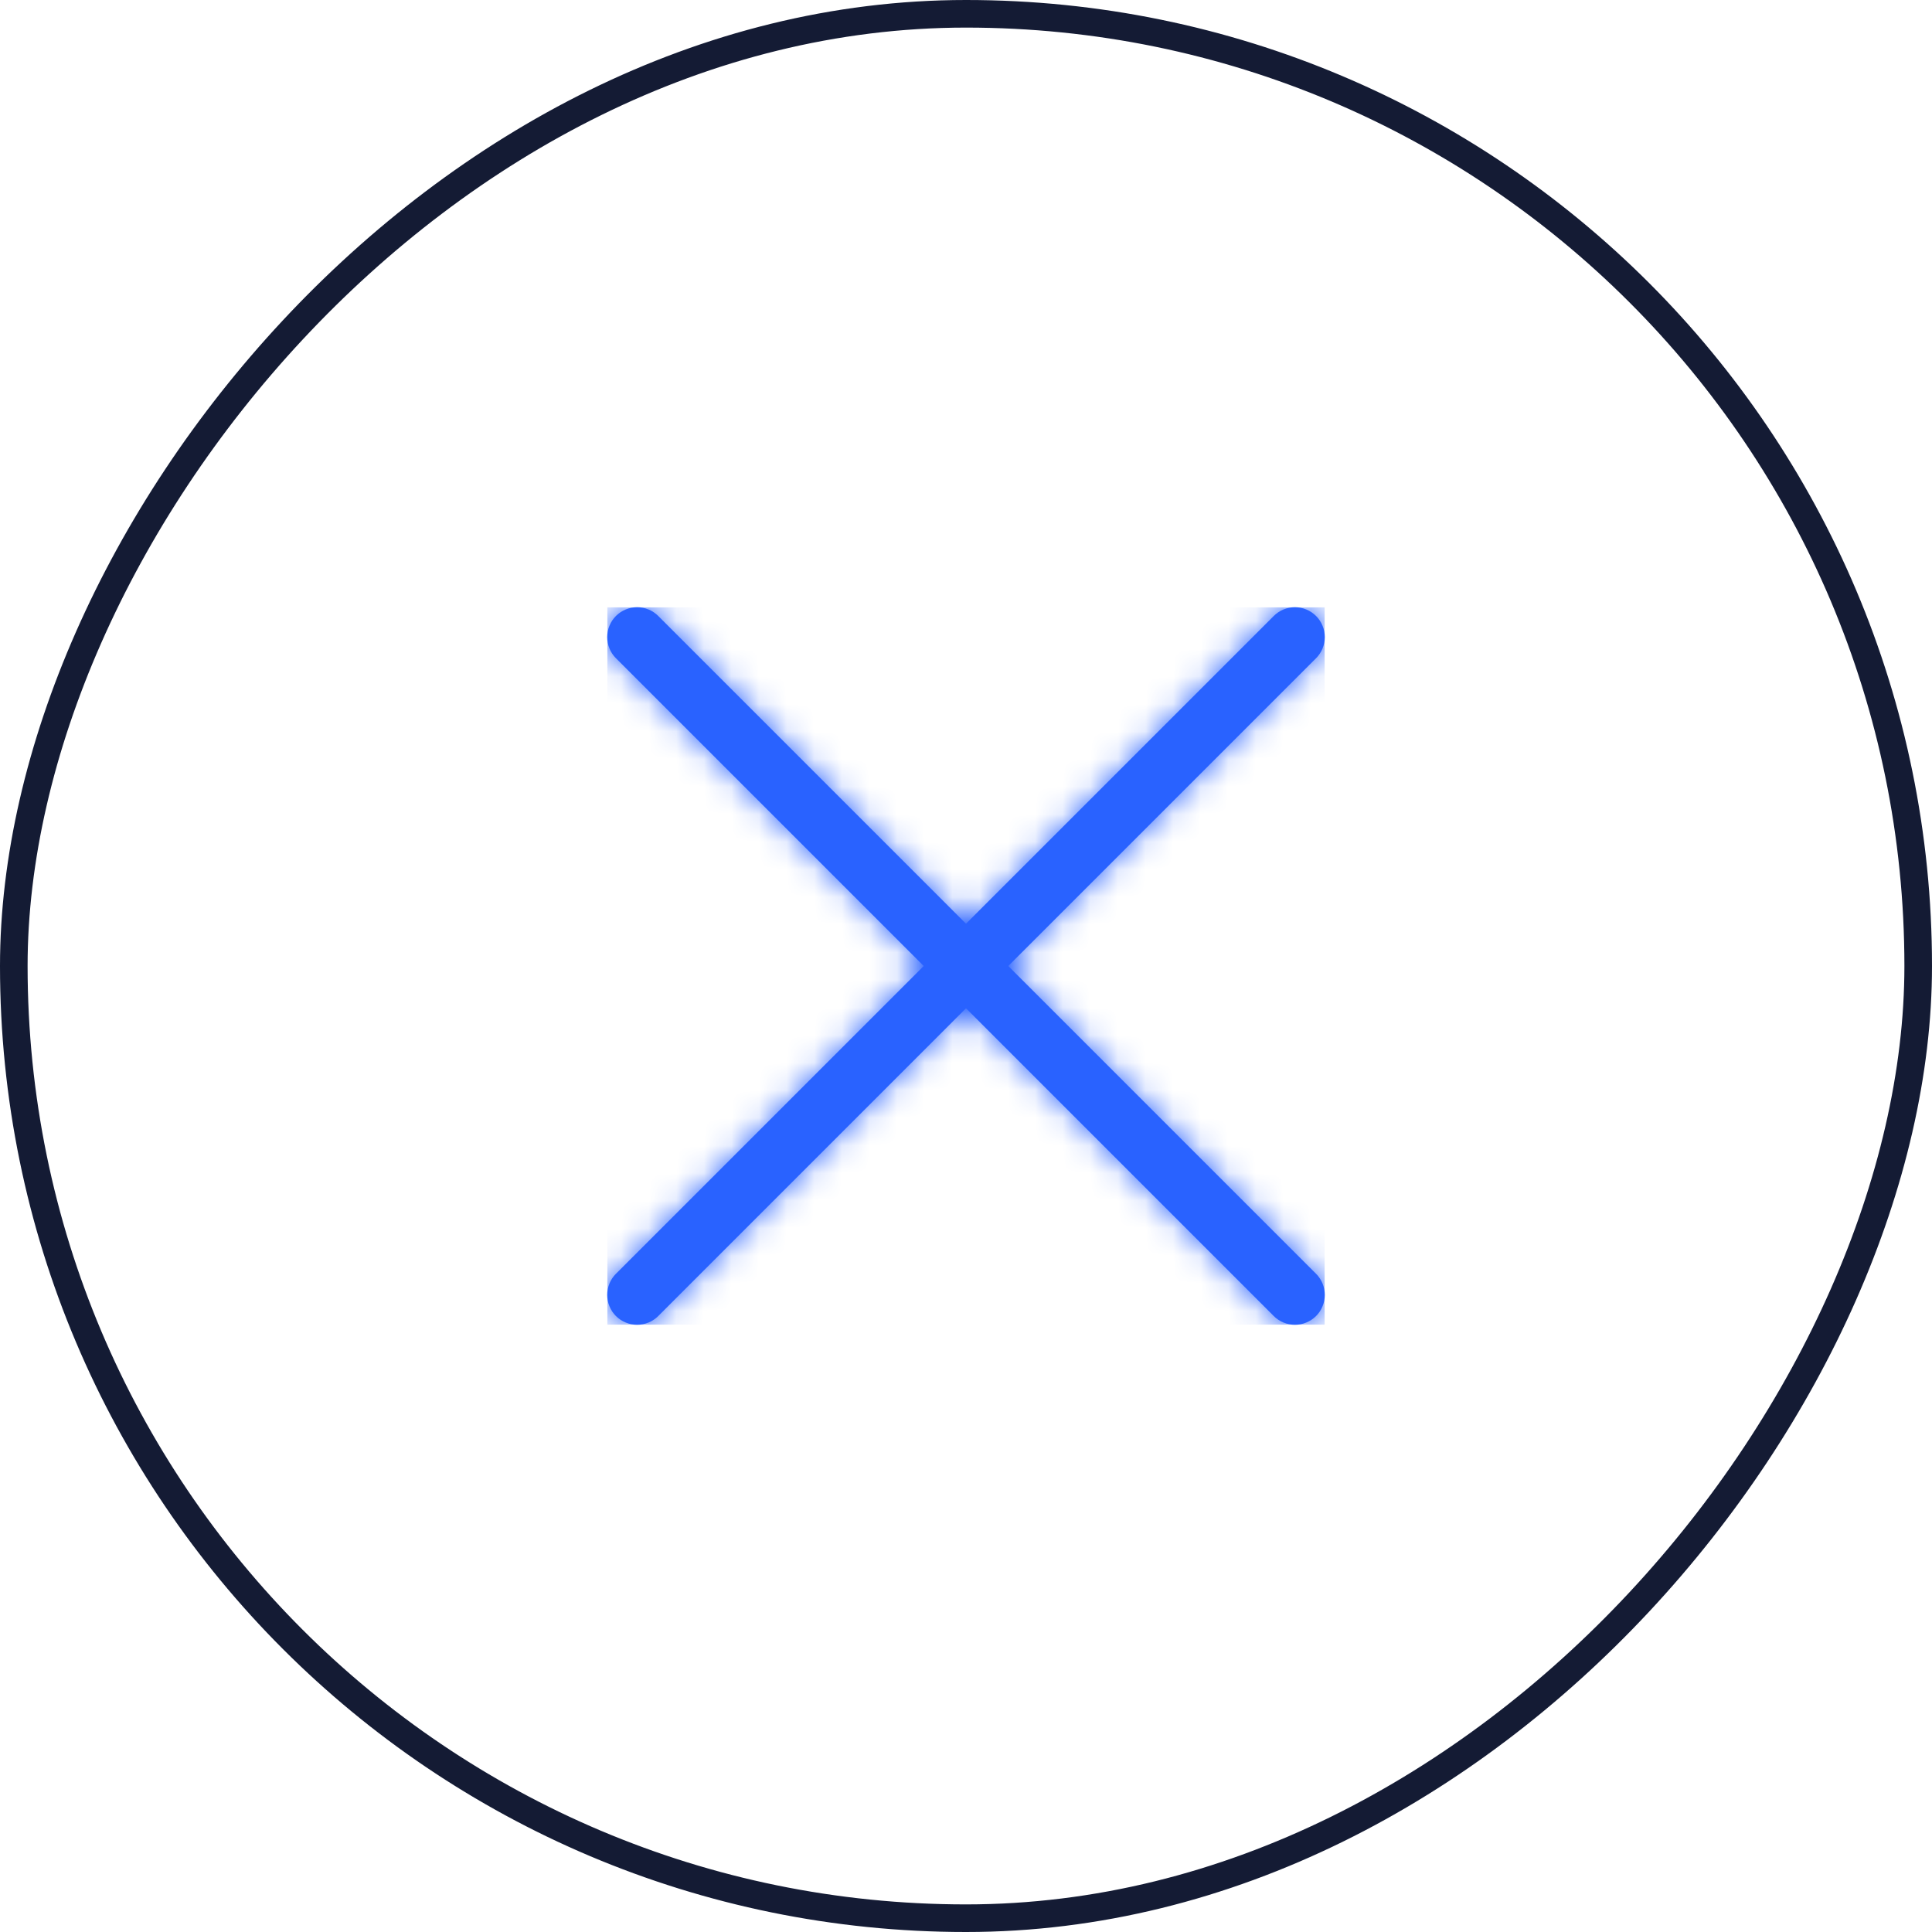
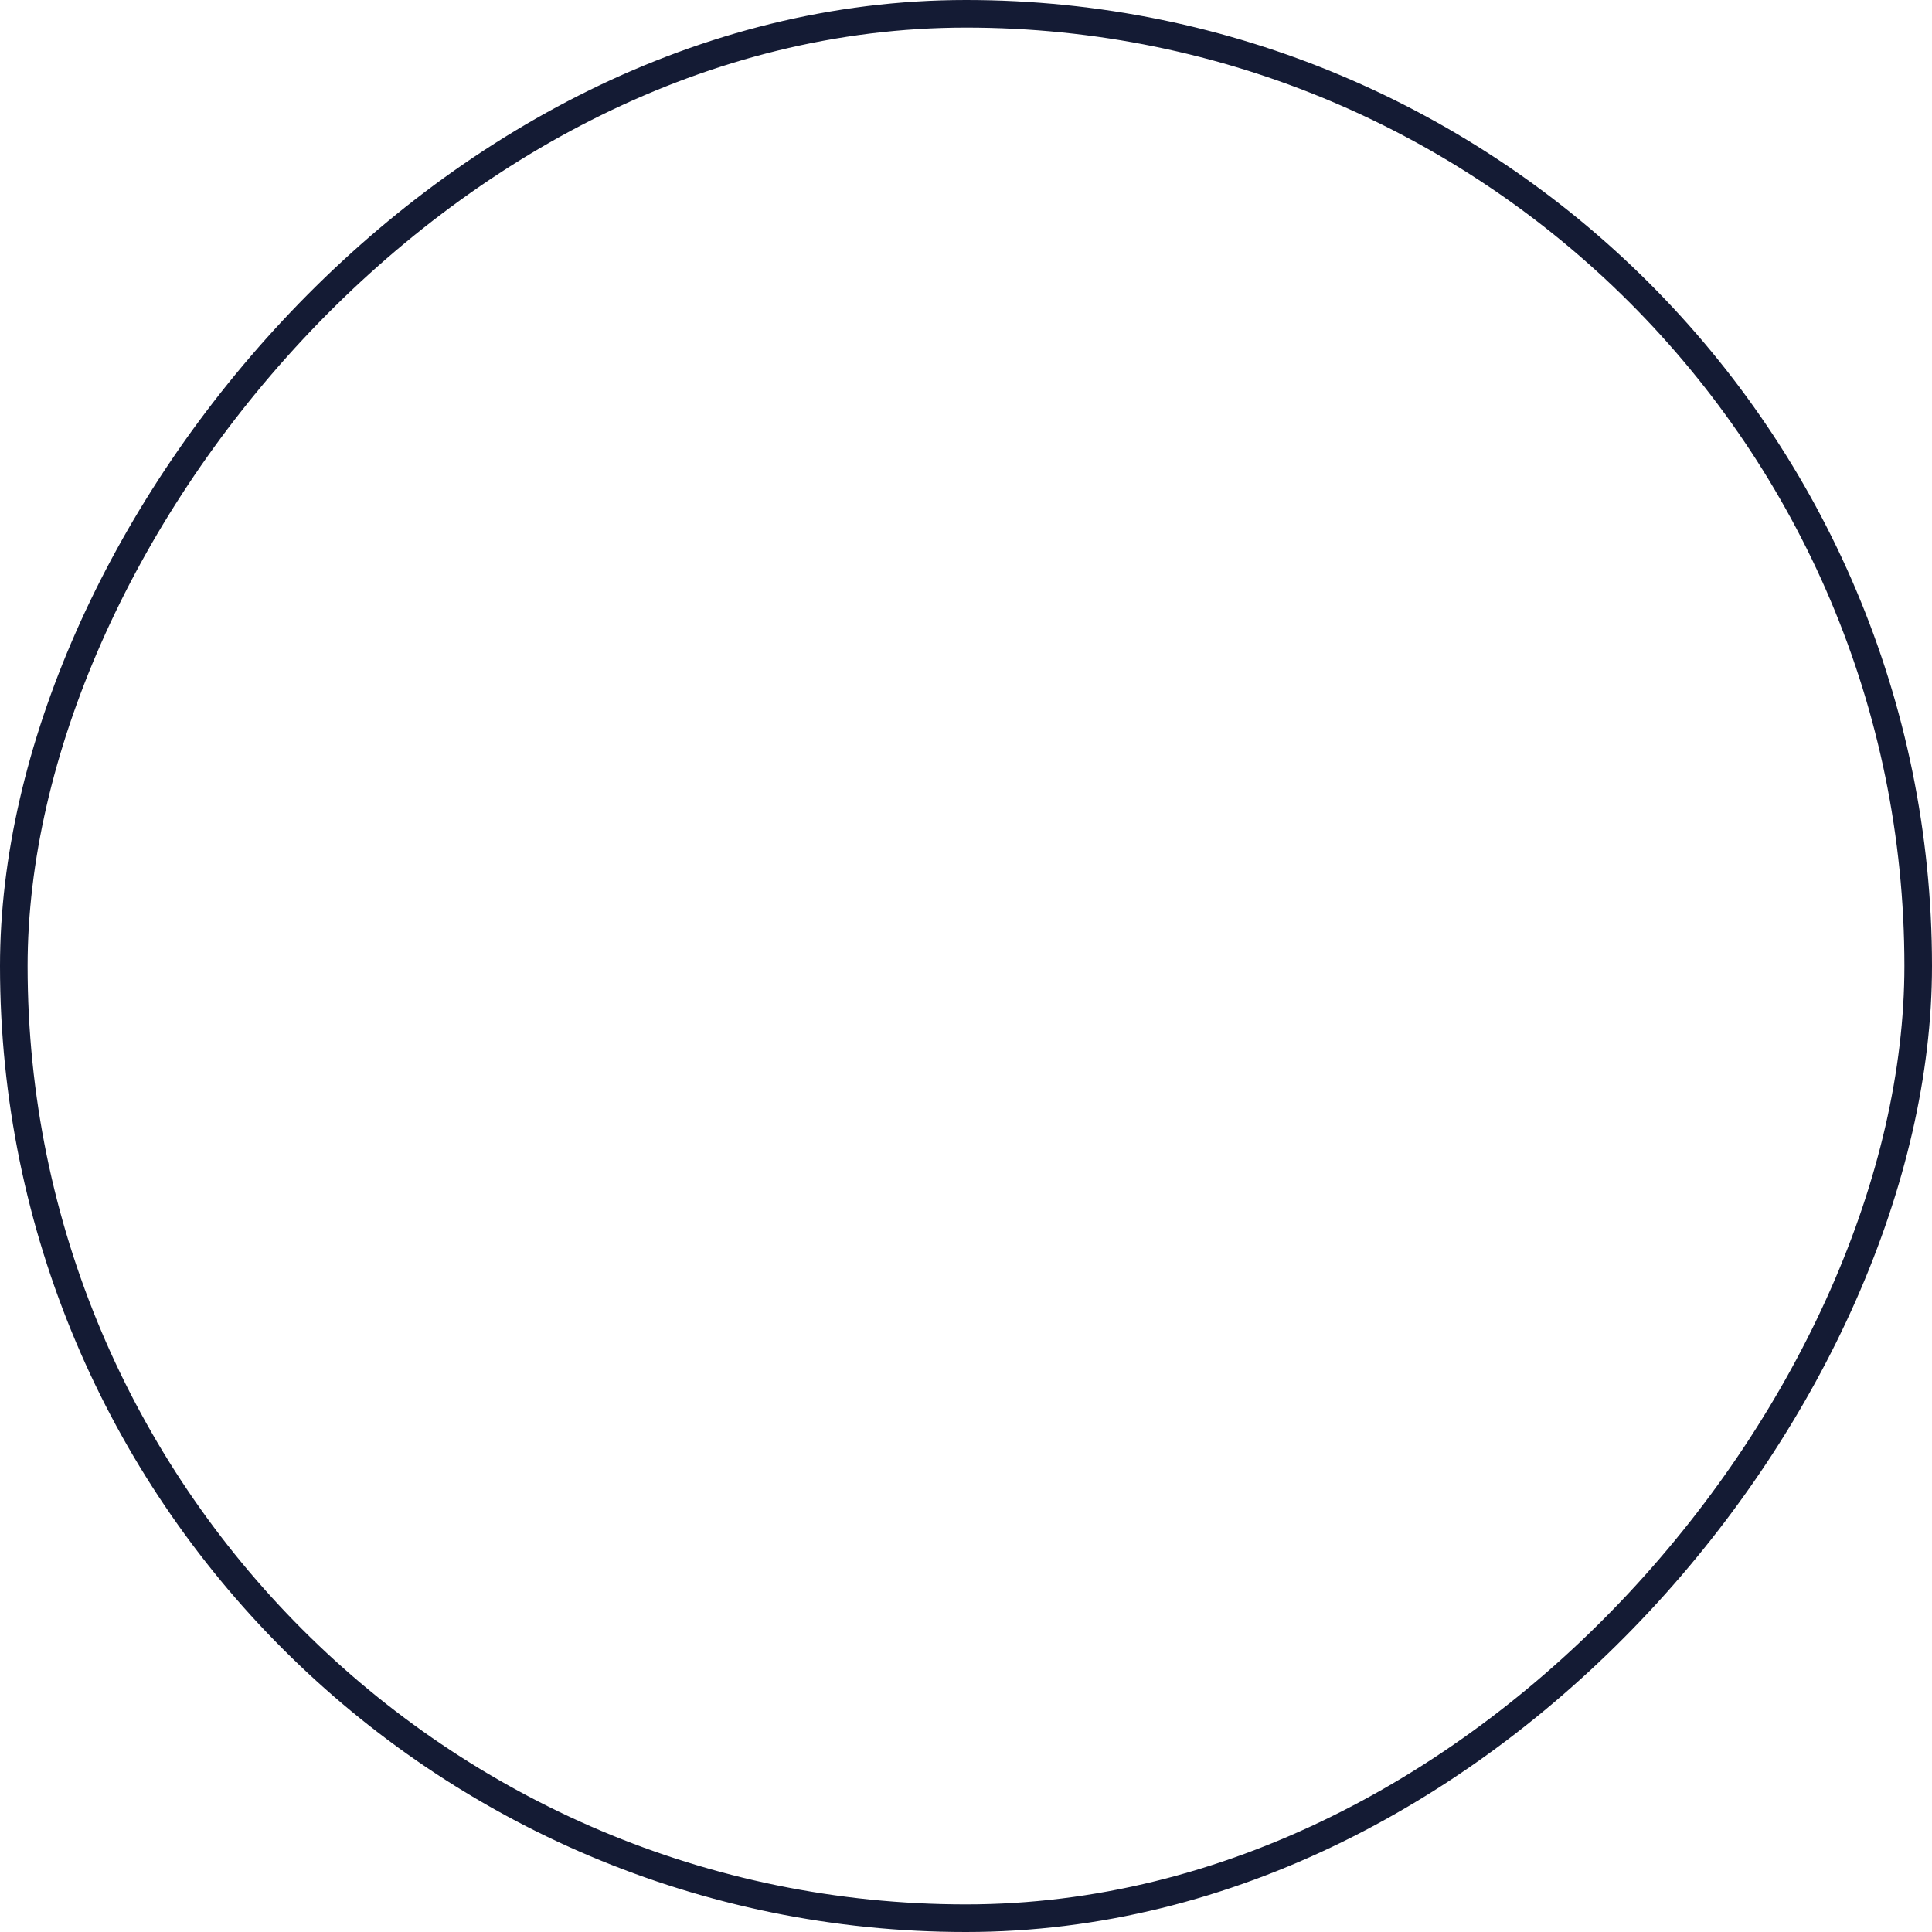
<svg xmlns="http://www.w3.org/2000/svg" width="70" height="70" viewBox="0 0 70 70" fill="none">
  <rect x="-0.5" y="0.5" width="69" height="69" rx="34.5" transform="matrix(-1 0 0 1 69 0)" stroke="#141B34" />
  <g clip-path="url(#clip0_3259_155)">
    <mask id="path-2-inside-1_3259_155" fill="white">
-       <path d="M47.683 22.318C47.479 22.115 47.204 22 46.917 22C46.629 22 46.354 22.115 46.151 22.318L35 33.468L23.849 22.318C23.646 22.115 23.371 22 23.083 22C22.796 22 22.521 22.115 22.317 22.318V22.318C22.114 22.521 22 22.796 22 23.084C22 23.371 22.114 23.646 22.317 23.849L33.468 35L22.317 46.151C22.114 46.354 22 46.63 22 46.917C22 47.204 22.114 47.48 22.317 47.683V47.683C22.521 47.886 22.796 48 23.083 48C23.371 48 23.646 47.886 23.849 47.683L35 36.532L46.151 47.683C46.354 47.886 46.629 48 46.917 48C47.204 48 47.479 47.886 47.683 47.683C47.886 47.48 48 47.204 48 46.917C48 46.63 47.886 46.354 47.683 46.151L36.532 35L47.683 23.849C47.886 23.646 48 23.371 48 23.084C48 22.796 47.886 22.521 47.683 22.318V22.318Z" />
-     </mask>
+       </mask>
    <path d="M47.683 22.318C47.479 22.115 47.204 22 46.917 22C46.629 22 46.354 22.115 46.151 22.318L35 33.468L23.849 22.318C23.646 22.115 23.371 22 23.083 22C22.796 22 22.521 22.115 22.317 22.318V22.318C22.114 22.521 22 22.796 22 23.084C22 23.371 22.114 23.646 22.317 23.849L33.468 35L22.317 46.151C22.114 46.354 22 46.63 22 46.917C22 47.204 22.114 47.48 22.317 47.683V47.683C22.521 47.886 22.796 48 23.083 48C23.371 48 23.646 47.886 23.849 47.683L35 36.532L46.151 47.683C46.354 47.886 46.629 48 46.917 48C47.204 48 47.479 47.886 47.683 47.683C47.886 47.48 48 47.204 48 46.917C48 46.63 47.886 46.354 47.683 46.151L36.532 35L47.683 23.849C47.886 23.646 48 23.371 48 23.084C48 22.796 47.886 22.521 47.683 22.318V22.318Z" fill="#2962FF" />
-     <path d="M46.151 22.318L43.323 19.489L43.322 19.489L46.151 22.318ZM35 33.468L32.172 36.297L35 39.125L37.828 36.297L35 33.468ZM23.849 22.318L26.678 19.489L26.677 19.489L23.849 22.318ZM23.083 22V18V22ZM22.317 23.849L19.489 26.677L19.489 26.678L22.317 23.849ZM33.468 35L36.297 37.829L39.125 35L36.297 32.172L33.468 35ZM22.317 46.151L19.489 43.323L19.489 43.323L22.317 46.151ZM22 46.917H18H22ZM23.849 47.683L26.677 50.512L26.678 50.511L23.849 47.683ZM35 36.532L37.828 33.704L35 30.875L32.172 33.704L35 36.532ZM46.151 47.683L43.322 50.511L43.323 50.512L46.151 47.683ZM47.683 47.683L50.511 50.512L50.511 50.511L47.683 47.683ZM47.683 46.151L50.511 43.323L50.511 43.323L47.683 46.151ZM36.532 35L33.703 32.172L30.875 35L33.703 37.829L36.532 35ZM47.683 23.849L50.511 26.678L50.511 26.677L47.683 23.849ZM47.683 22.318L50.511 19.489C49.557 18.536 48.265 18 46.917 18V22V26C46.143 26 45.402 25.693 44.855 25.146L47.683 22.318ZM46.917 22V18C45.569 18 44.276 18.536 43.323 19.489L46.151 22.318L48.979 25.146C48.432 25.693 47.69 26 46.917 26V22ZM46.151 22.318L43.322 19.489L32.172 30.64L35 33.468L37.828 36.297L48.979 25.146L46.151 22.318ZM35 33.468L37.828 30.64L26.678 19.489L23.849 22.318L21.021 25.146L32.172 36.297L35 33.468ZM23.849 22.318L26.677 19.489C25.724 18.536 24.431 18 23.083 18V22V26C22.31 26 21.568 25.693 21.021 25.146L23.849 22.318ZM23.083 22V18C21.735 18 20.443 18.536 19.489 19.489L22.317 22.318L25.145 25.146C24.599 25.693 23.857 26 23.083 26V22ZM22.317 22.318L19.489 19.49C18.536 20.443 18 21.736 18 23.084H22H26C26 23.857 25.693 24.599 25.146 25.146L22.317 22.318ZM22 23.084H18C18 24.431 18.536 25.724 19.489 26.677L22.317 23.849L25.146 21.021C25.693 21.569 26 22.31 26 23.084H22ZM22.317 23.849L19.489 26.678L30.64 37.829L33.468 35L36.297 32.172L25.146 21.021L22.317 23.849ZM33.468 35L30.64 32.172L19.489 43.323L22.317 46.151L25.146 48.979L36.297 37.829L33.468 35ZM22.317 46.151L19.489 43.323C18.536 44.276 18 45.569 18 46.917H22H26C26 47.69 25.693 48.432 25.146 48.979L22.317 46.151ZM22 46.917H18C18 48.265 18.536 49.558 19.489 50.511L22.317 47.683L25.146 44.855C25.693 45.402 26 46.144 26 46.917H22ZM22.317 47.683L19.489 50.512C20.443 51.465 21.735 52 23.083 52V48V44C23.857 44 24.599 44.307 25.145 44.854L22.317 47.683ZM23.083 48V52C24.431 52 25.724 51.465 26.677 50.512L23.849 47.683L21.021 44.854C21.568 44.307 22.31 44 23.083 44V48ZM23.849 47.683L26.678 50.511L37.828 39.361L35 36.532L32.172 33.704L21.021 44.854L23.849 47.683ZM35 36.532L32.172 39.361L43.322 50.511L46.151 47.683L48.979 44.854L37.828 33.704L35 36.532ZM46.151 47.683L43.323 50.512C44.276 51.465 45.569 52 46.917 52V48V44C47.69 44 48.432 44.307 48.979 44.854L46.151 47.683ZM46.917 48V52C48.265 52 49.557 51.465 50.511 50.512L47.683 47.683L44.855 44.854C45.402 44.307 46.143 44 46.917 44V48ZM47.683 47.683L50.511 50.511C51.464 49.558 52 48.265 52 46.917H48H44C44 46.144 44.307 45.402 44.854 44.855L47.683 47.683ZM48 46.917H52C52 45.569 51.464 44.276 50.511 43.323L47.683 46.151L44.854 48.979C44.307 48.432 44 47.69 44 46.917H48ZM47.683 46.151L50.511 43.323L39.36 32.172L36.532 35L33.703 37.829L44.854 48.979L47.683 46.151ZM36.532 35L39.36 37.829L50.511 26.678L47.683 23.849L44.854 21.021L33.703 32.172L36.532 35ZM47.683 23.849L50.511 26.677C51.464 25.724 52 24.431 52 23.084H48H44C44 22.31 44.307 21.569 44.854 21.021L47.683 23.849ZM48 23.084H52C52 21.736 51.464 20.443 50.511 19.49L47.683 22.318L44.854 25.146C44.307 24.599 44 23.857 44 23.084H48Z" fill="#2962FF" mask="url(#path-2-inside-1_3259_155)" />
  </g>
  <defs>
    <clipPath id="clip0_3259_155">
-       <rect width="26" height="26" fill="white" transform="translate(22 22)" />
-     </clipPath>
+       </clipPath>
  </defs>
</svg>